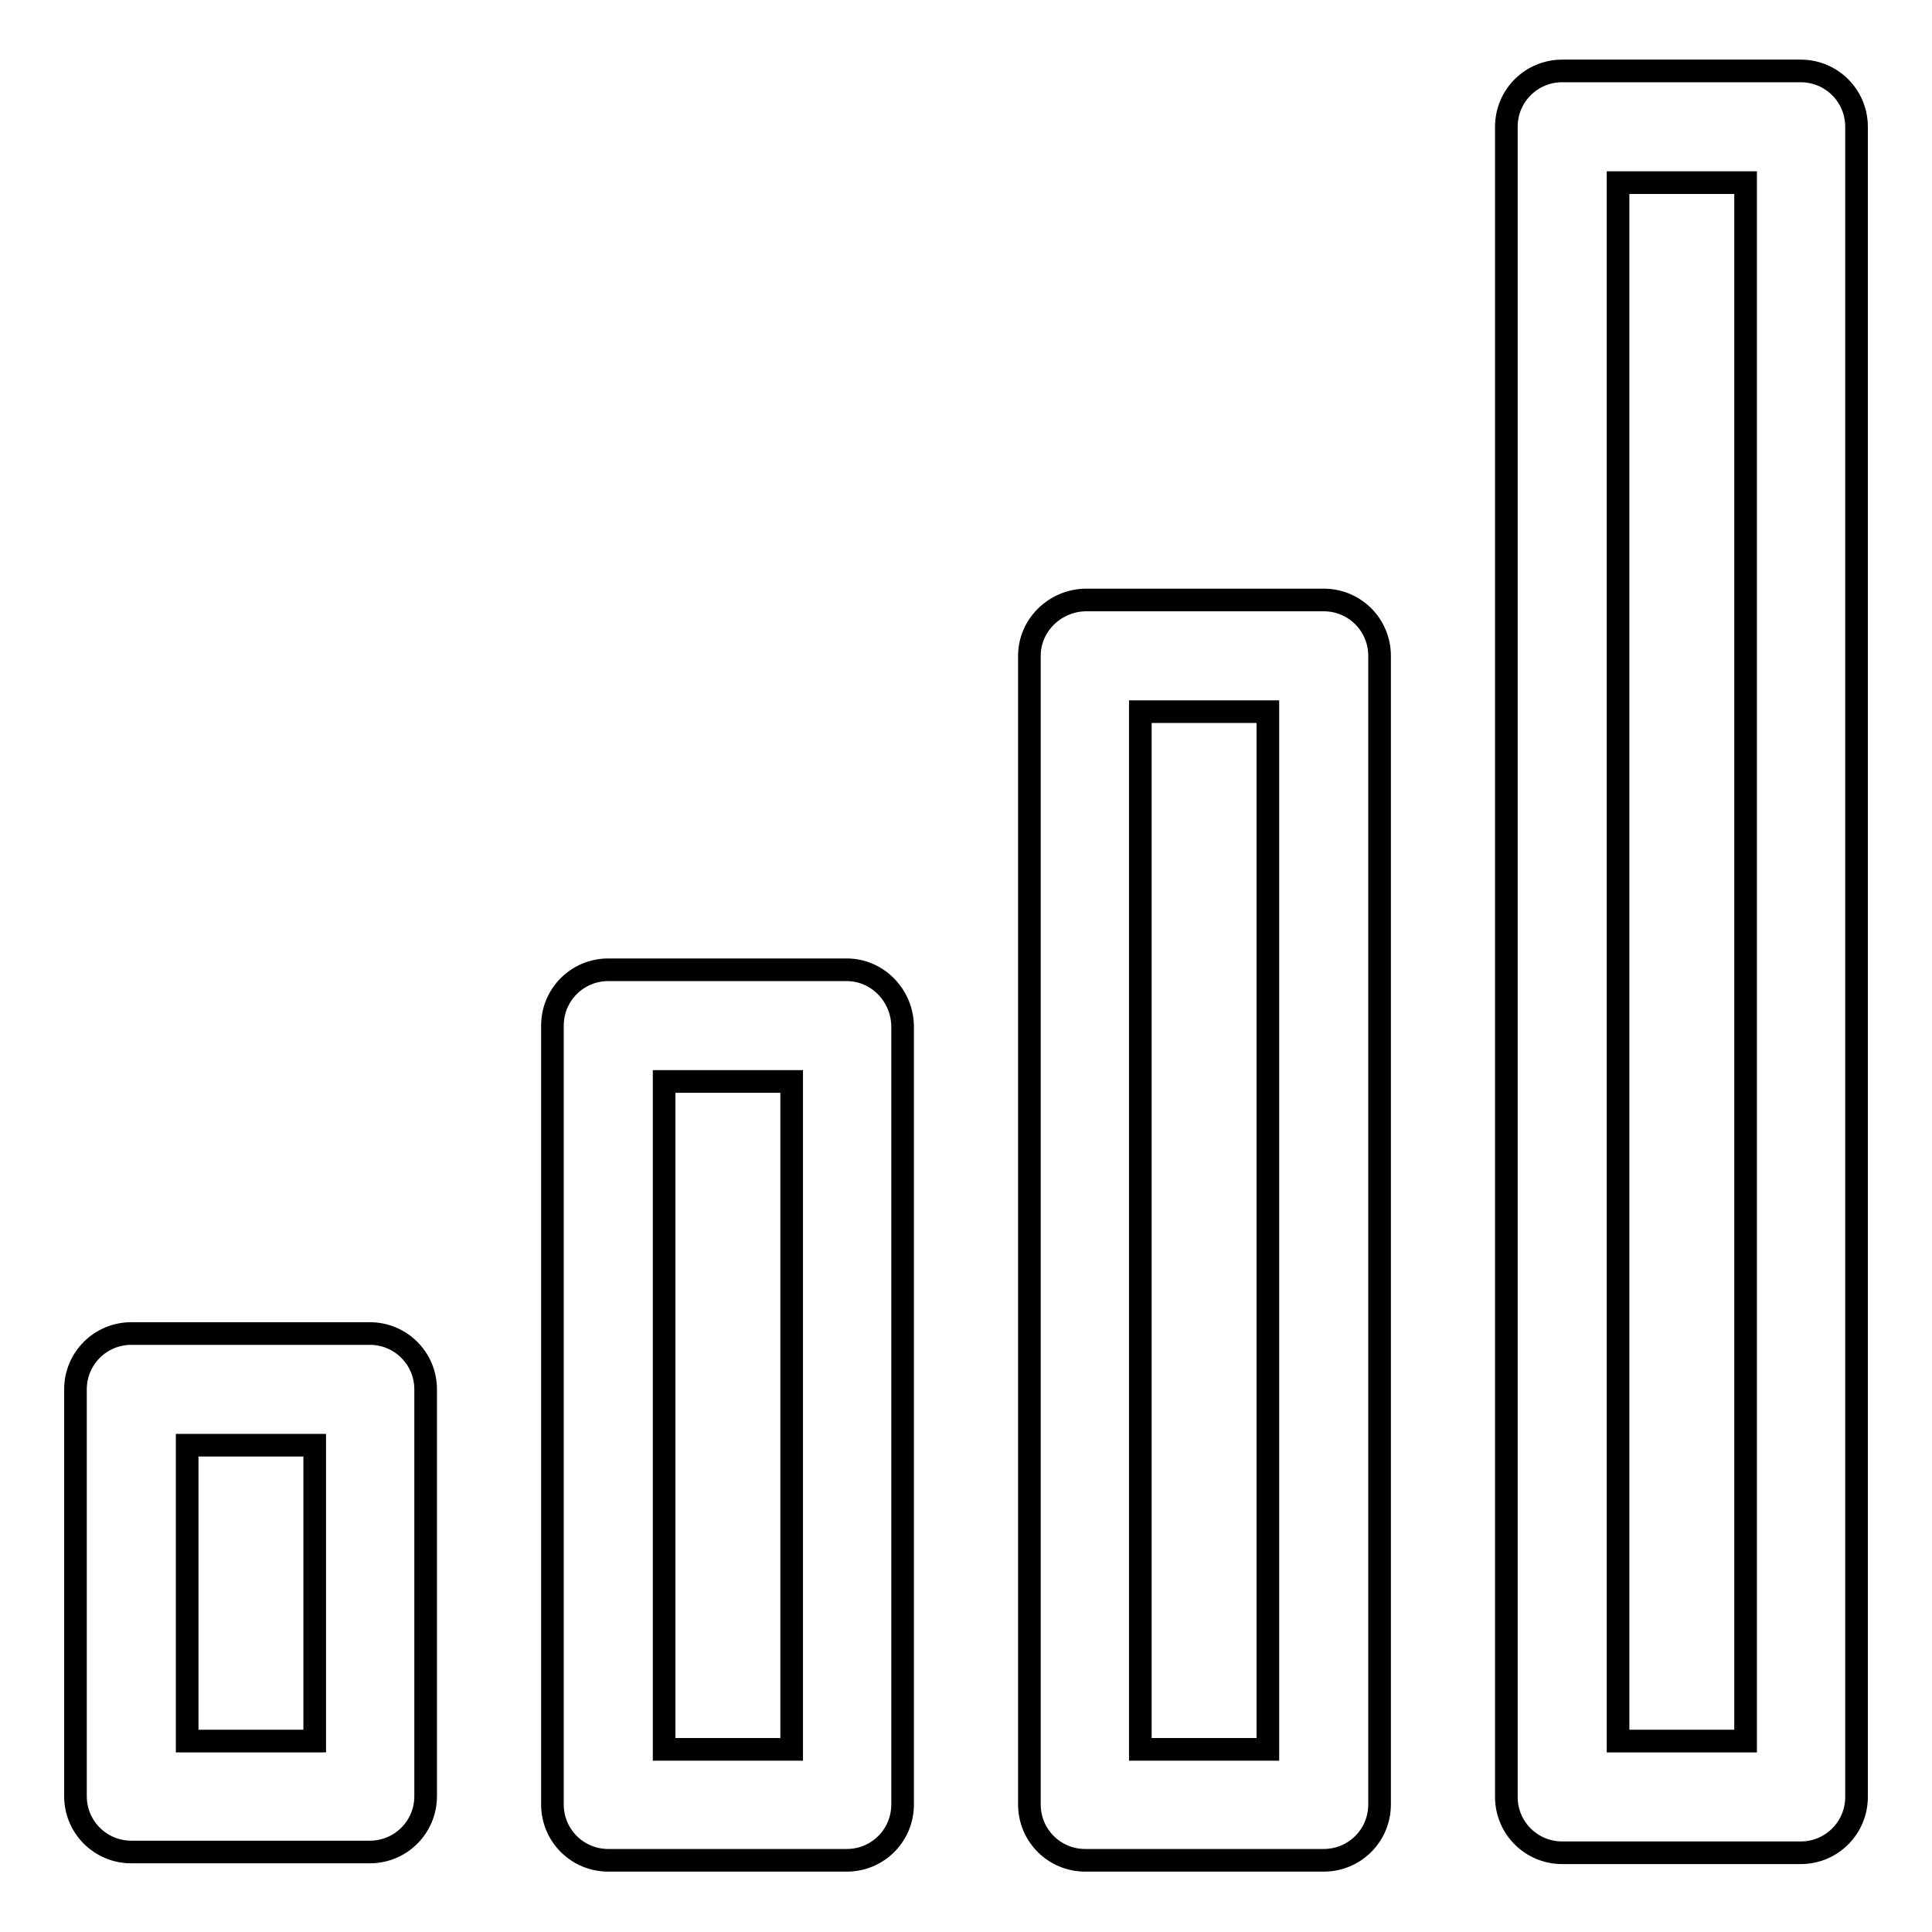
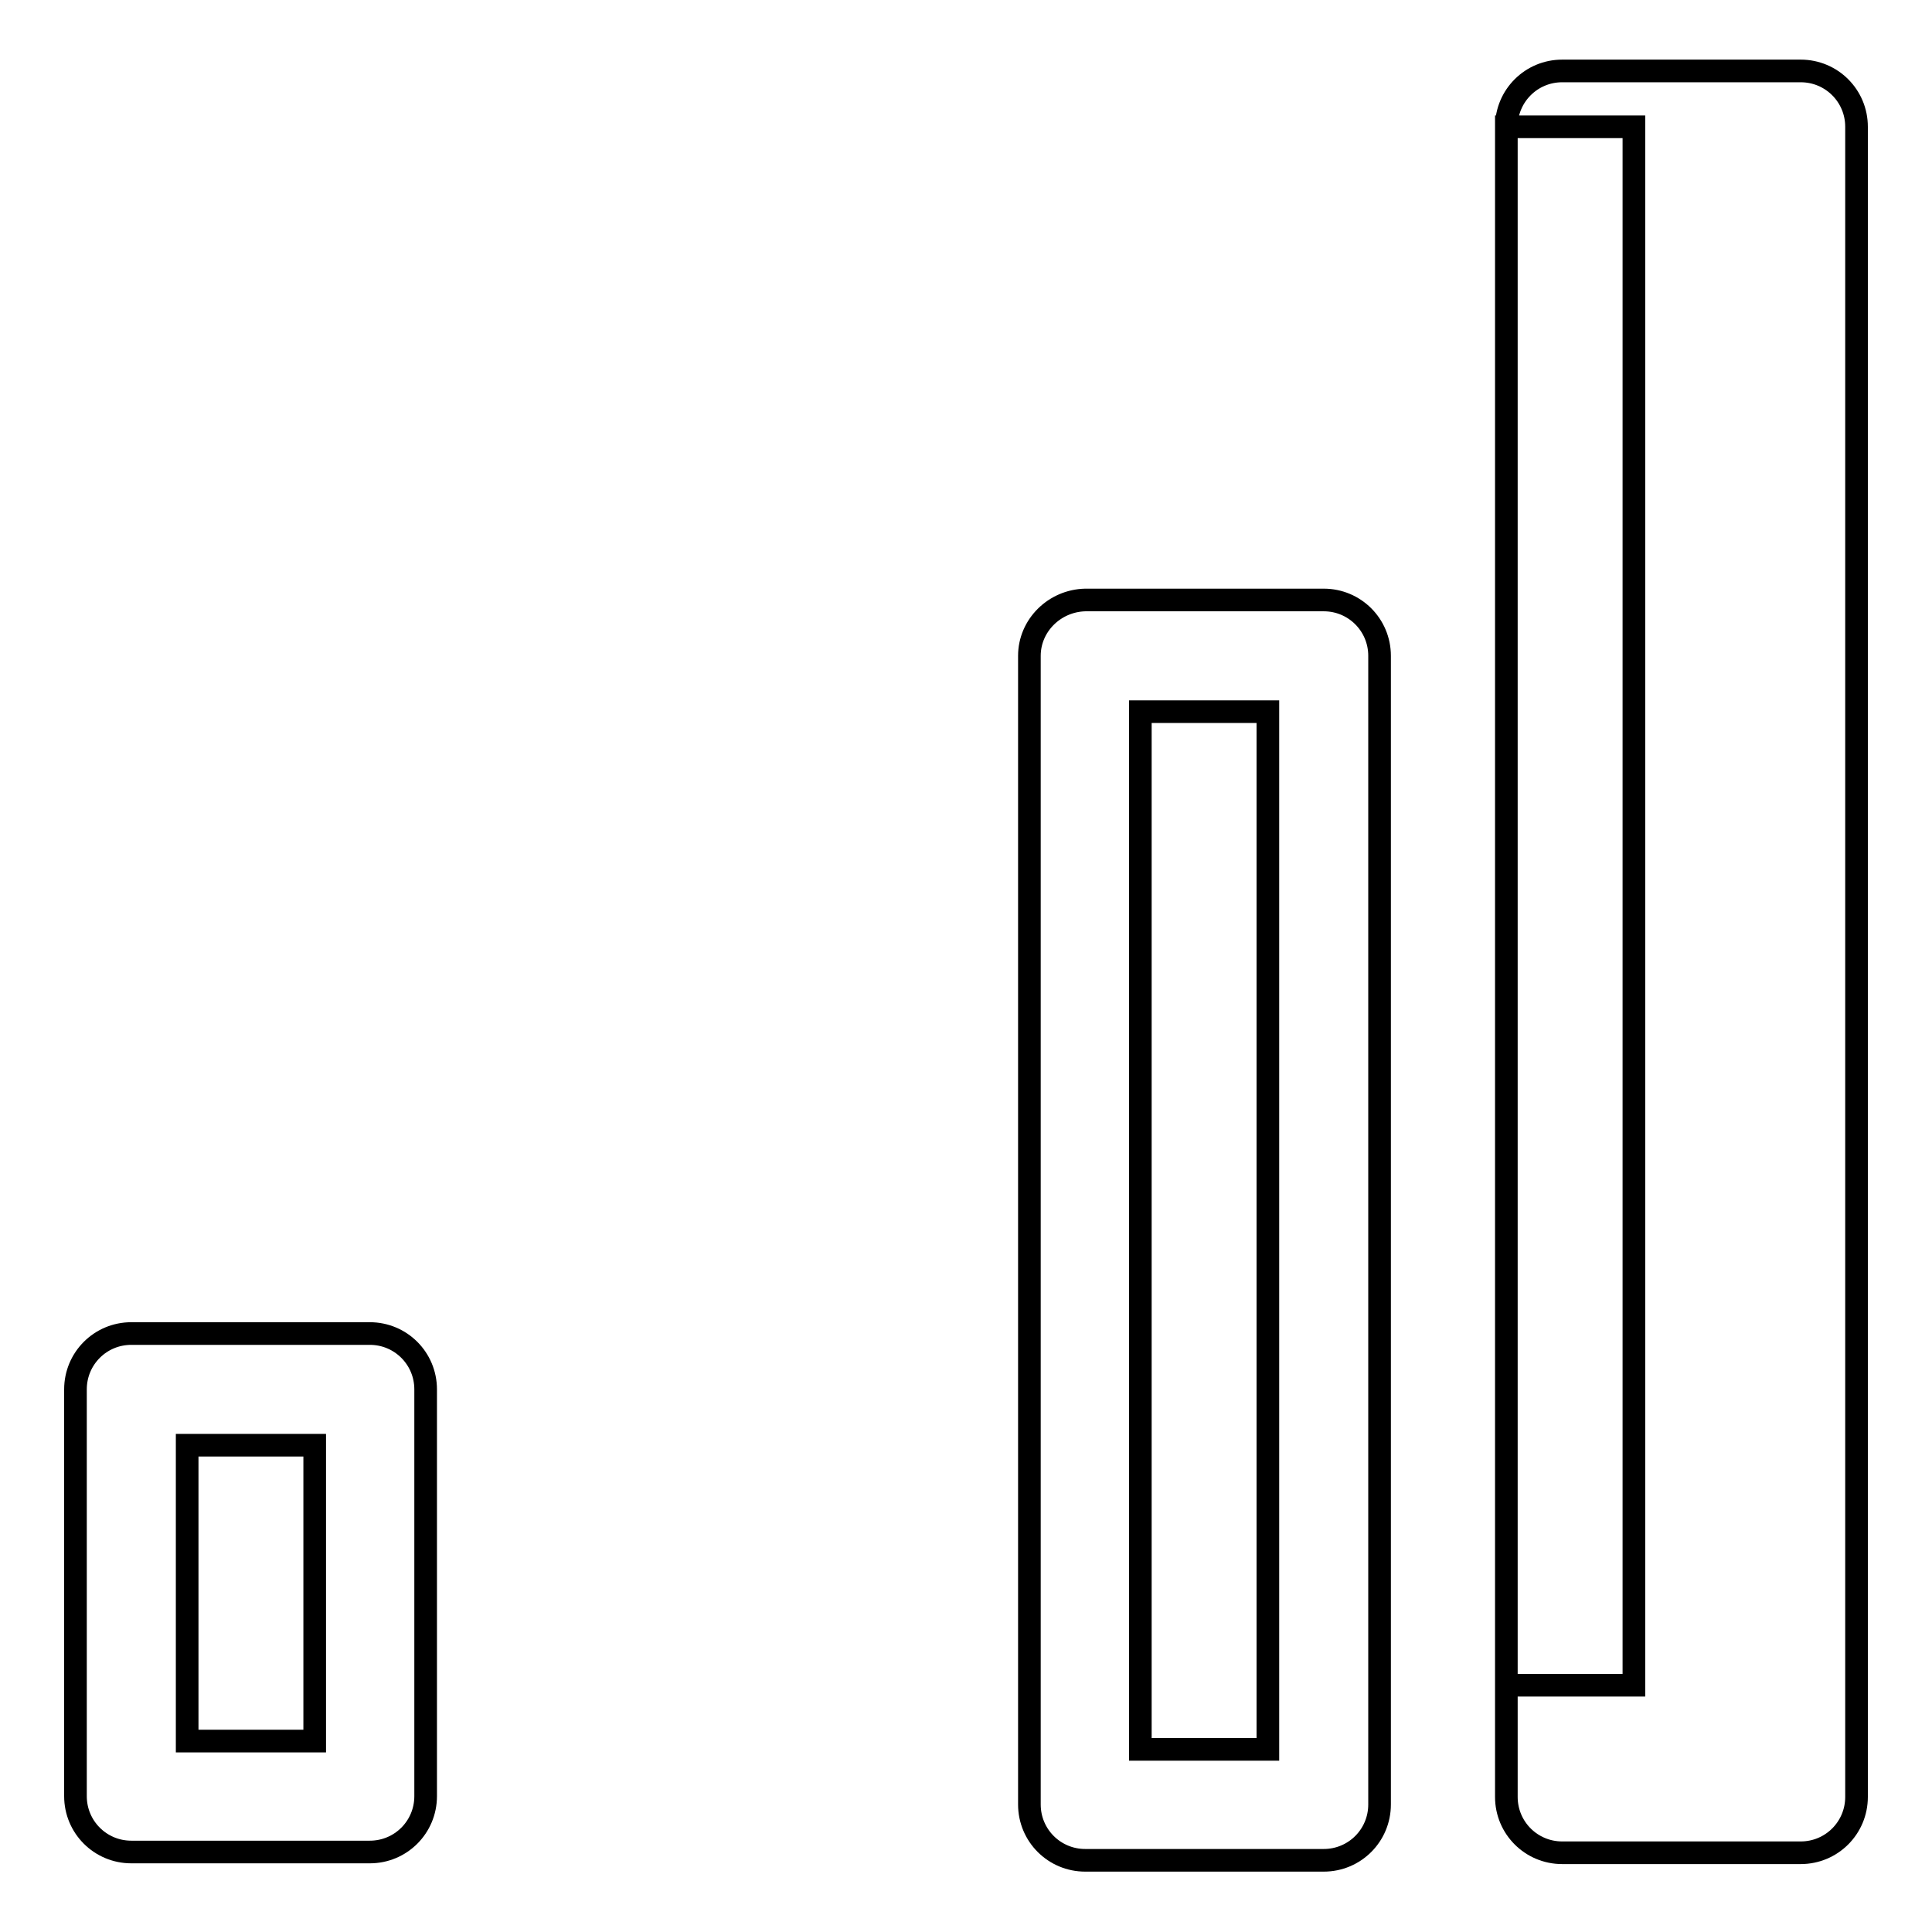
<svg xmlns="http://www.w3.org/2000/svg" version="1.1" x="0px" y="0px" viewBox="0 0 256 256" enable-background="new 0 0 256 256" xml:space="preserve">
  <g>
    <g>
      <path stroke-width="3" fill-opacity="0" stroke="#000000" d="M17.4,245.4H49c4.1,0,7.4-3.3,7.4-7.4v-53.9c0-4.1-3.3-7.4-7.4-7.4H17.4c-4.1,0-7.4,3.3-7.4,7.4v53.9C10,242.1,13.3,245.4,17.4,245.4z M24.8,191.5h16.9v39.2H24.8V191.5z" />
-       <path stroke-width="3" fill-opacity="0" stroke="#000000" d="M199.6,16.8v221.3c0,4.1,3.3,7.4,7.4,7.4h31.6c4.1,0,7.4-3.3,7.4-7.4V16.8c0-4.1-3.3-7.4-7.4-7.4H207C202.9,9.4,199.6,12.7,199.6,16.8z M214.4,24.2h16.9v206.5h-16.9V24.2z" />
-       <path stroke-width="3" fill-opacity="0" stroke="#000000" d="M112.2,128.5H80.6c-4.1,0-7.4,3.3-7.4,7.4v103.2c0,4.1,3.3,7.4,7.4,7.4h31.6c4.1,0,7.4-3.3,7.4-7.4V135.9C119.5,131.8,116.2,128.5,112.2,128.5z M104.8,231.8H88v-88.5h16.9V231.8z" />
+       <path stroke-width="3" fill-opacity="0" stroke="#000000" d="M199.6,16.8v221.3c0,4.1,3.3,7.4,7.4,7.4h31.6c4.1,0,7.4-3.3,7.4-7.4V16.8c0-4.1-3.3-7.4-7.4-7.4H207C202.9,9.4,199.6,12.7,199.6,16.8z h16.9v206.5h-16.9V24.2z" />
      <path stroke-width="3" fill-opacity="0" stroke="#000000" d="M136.4,86.9v152.2c0,4.1,3.3,7.4,7.4,7.4h31.6c4.1,0,7.4-3.3,7.4-7.4V86.9c0-4.1-3.3-7.4-7.4-7.4h-31.6C139.7,79.6,136.4,82.9,136.4,86.9z M151.2,94.3H168v137.5h-16.9V94.3z" />
    </g>
  </g>
</svg>